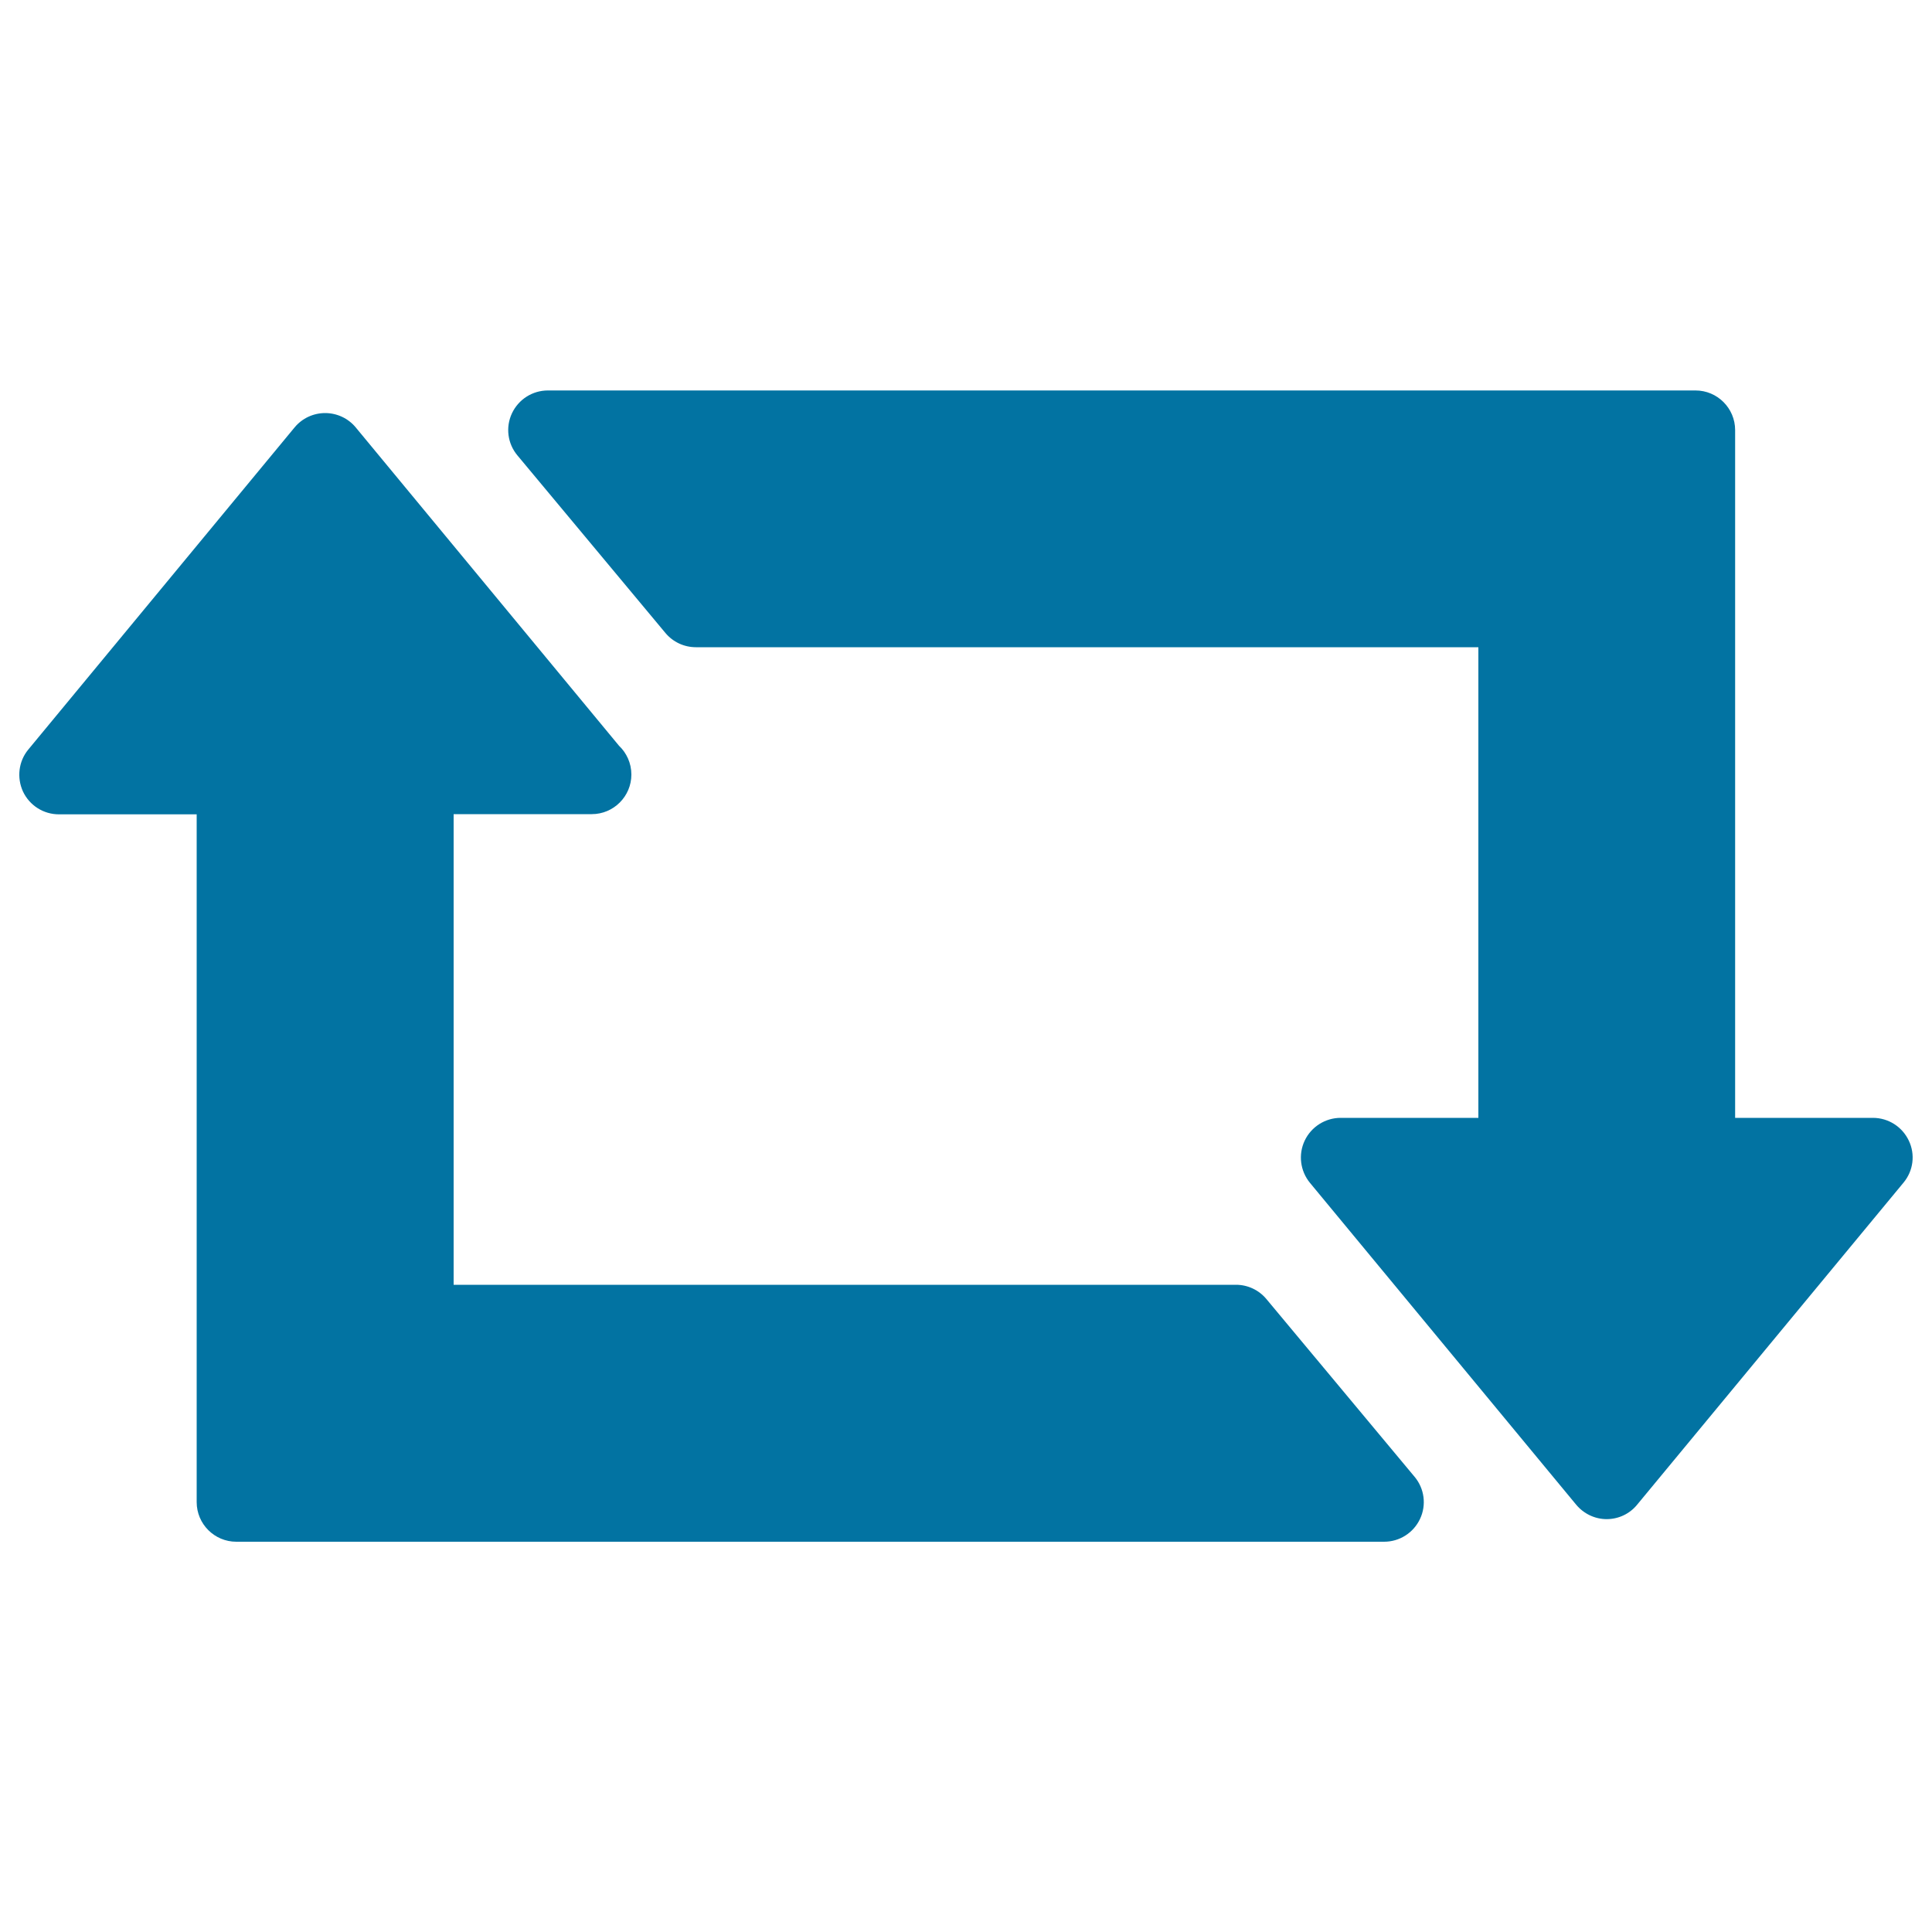
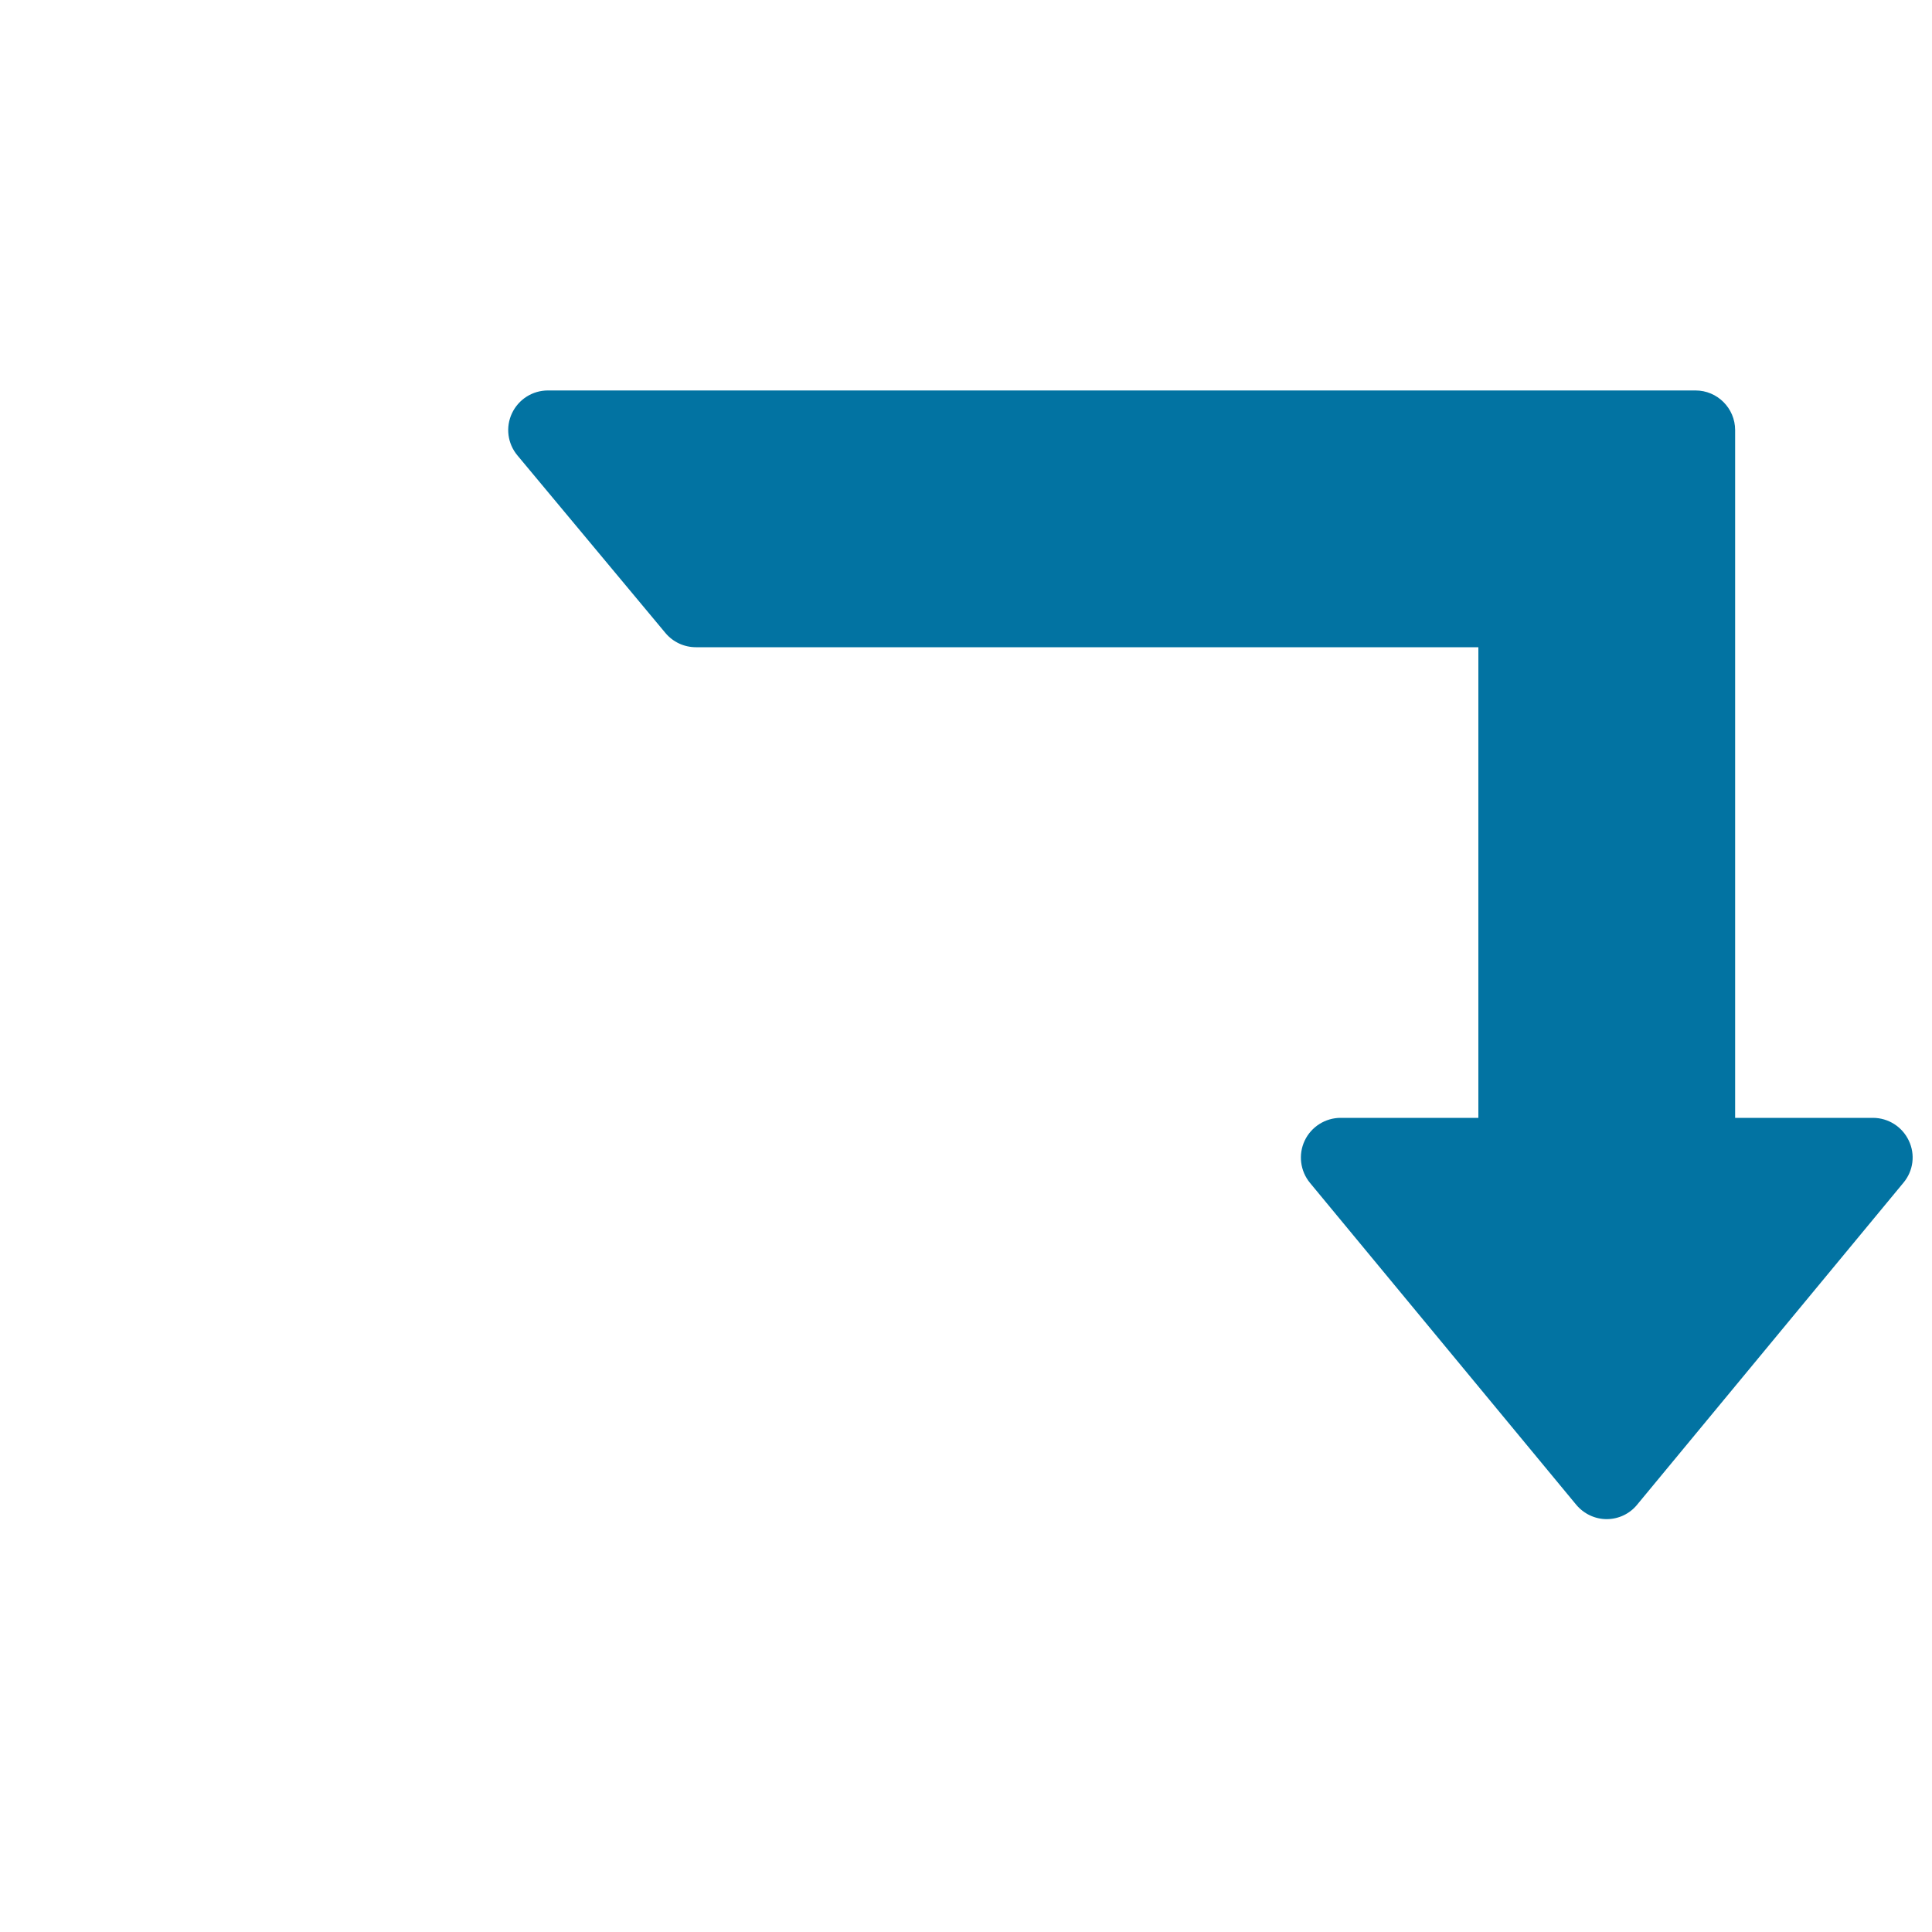
<svg xmlns="http://www.w3.org/2000/svg" viewBox="0 0 1000 1000" style="fill:#0273a2">
  <title>Retweet Arrows SVG icon</title>
  <g>
    <g>
      <path d="M988,590.4c-3.4-7.2-10.6-11.8-18.6-11.8h-71.3v-356c0-11.3-9.2-20.5-20.5-20.5H283.6c-8,0-15.2,4.6-18.6,11.8c-3.4,7.2-2.3,15.7,2.8,21.8l76.6,91.9c3.9,4.7,9.7,7.4,15.8,7.4h405v243.6h-71.3c-7.9,0-15.2,4.6-18.6,11.8c-3.4,7.2-2.3,15.7,2.7,21.8l137.8,166.6c3.9,4.7,9.7,7.5,15.8,7.5c6.1,0,11.9-2.7,15.8-7.5l137.8-166.6C990.4,606,991.4,597.5,988,590.4z" />
-       <path d="M655.5,672.4c-3.9-4.7-9.7-7.4-15.7-7.4h-405V421.4h71.3c0.1,0,0.1,0,0.2,0c11.3,0,20.5-9.2,20.5-20.5c0-5.9-2.5-11.2-6.4-14.9L184.1,221.2c-3.9-4.7-9.7-7.4-15.8-7.4s-11.9,2.7-15.8,7.4L14.7,387.9c-5.1,6.1-6.1,14.6-2.8,21.8c3.4,7.2,10.6,11.8,18.6,11.8h71.3v356c0,11.3,9.2,20.5,20.5,20.5h594.1c8,0,15.2-4.6,18.6-11.8c3.4-7.2,2.3-15.7-2.8-21.8L655.5,672.4z" />
    </g>
  </g>
</svg>